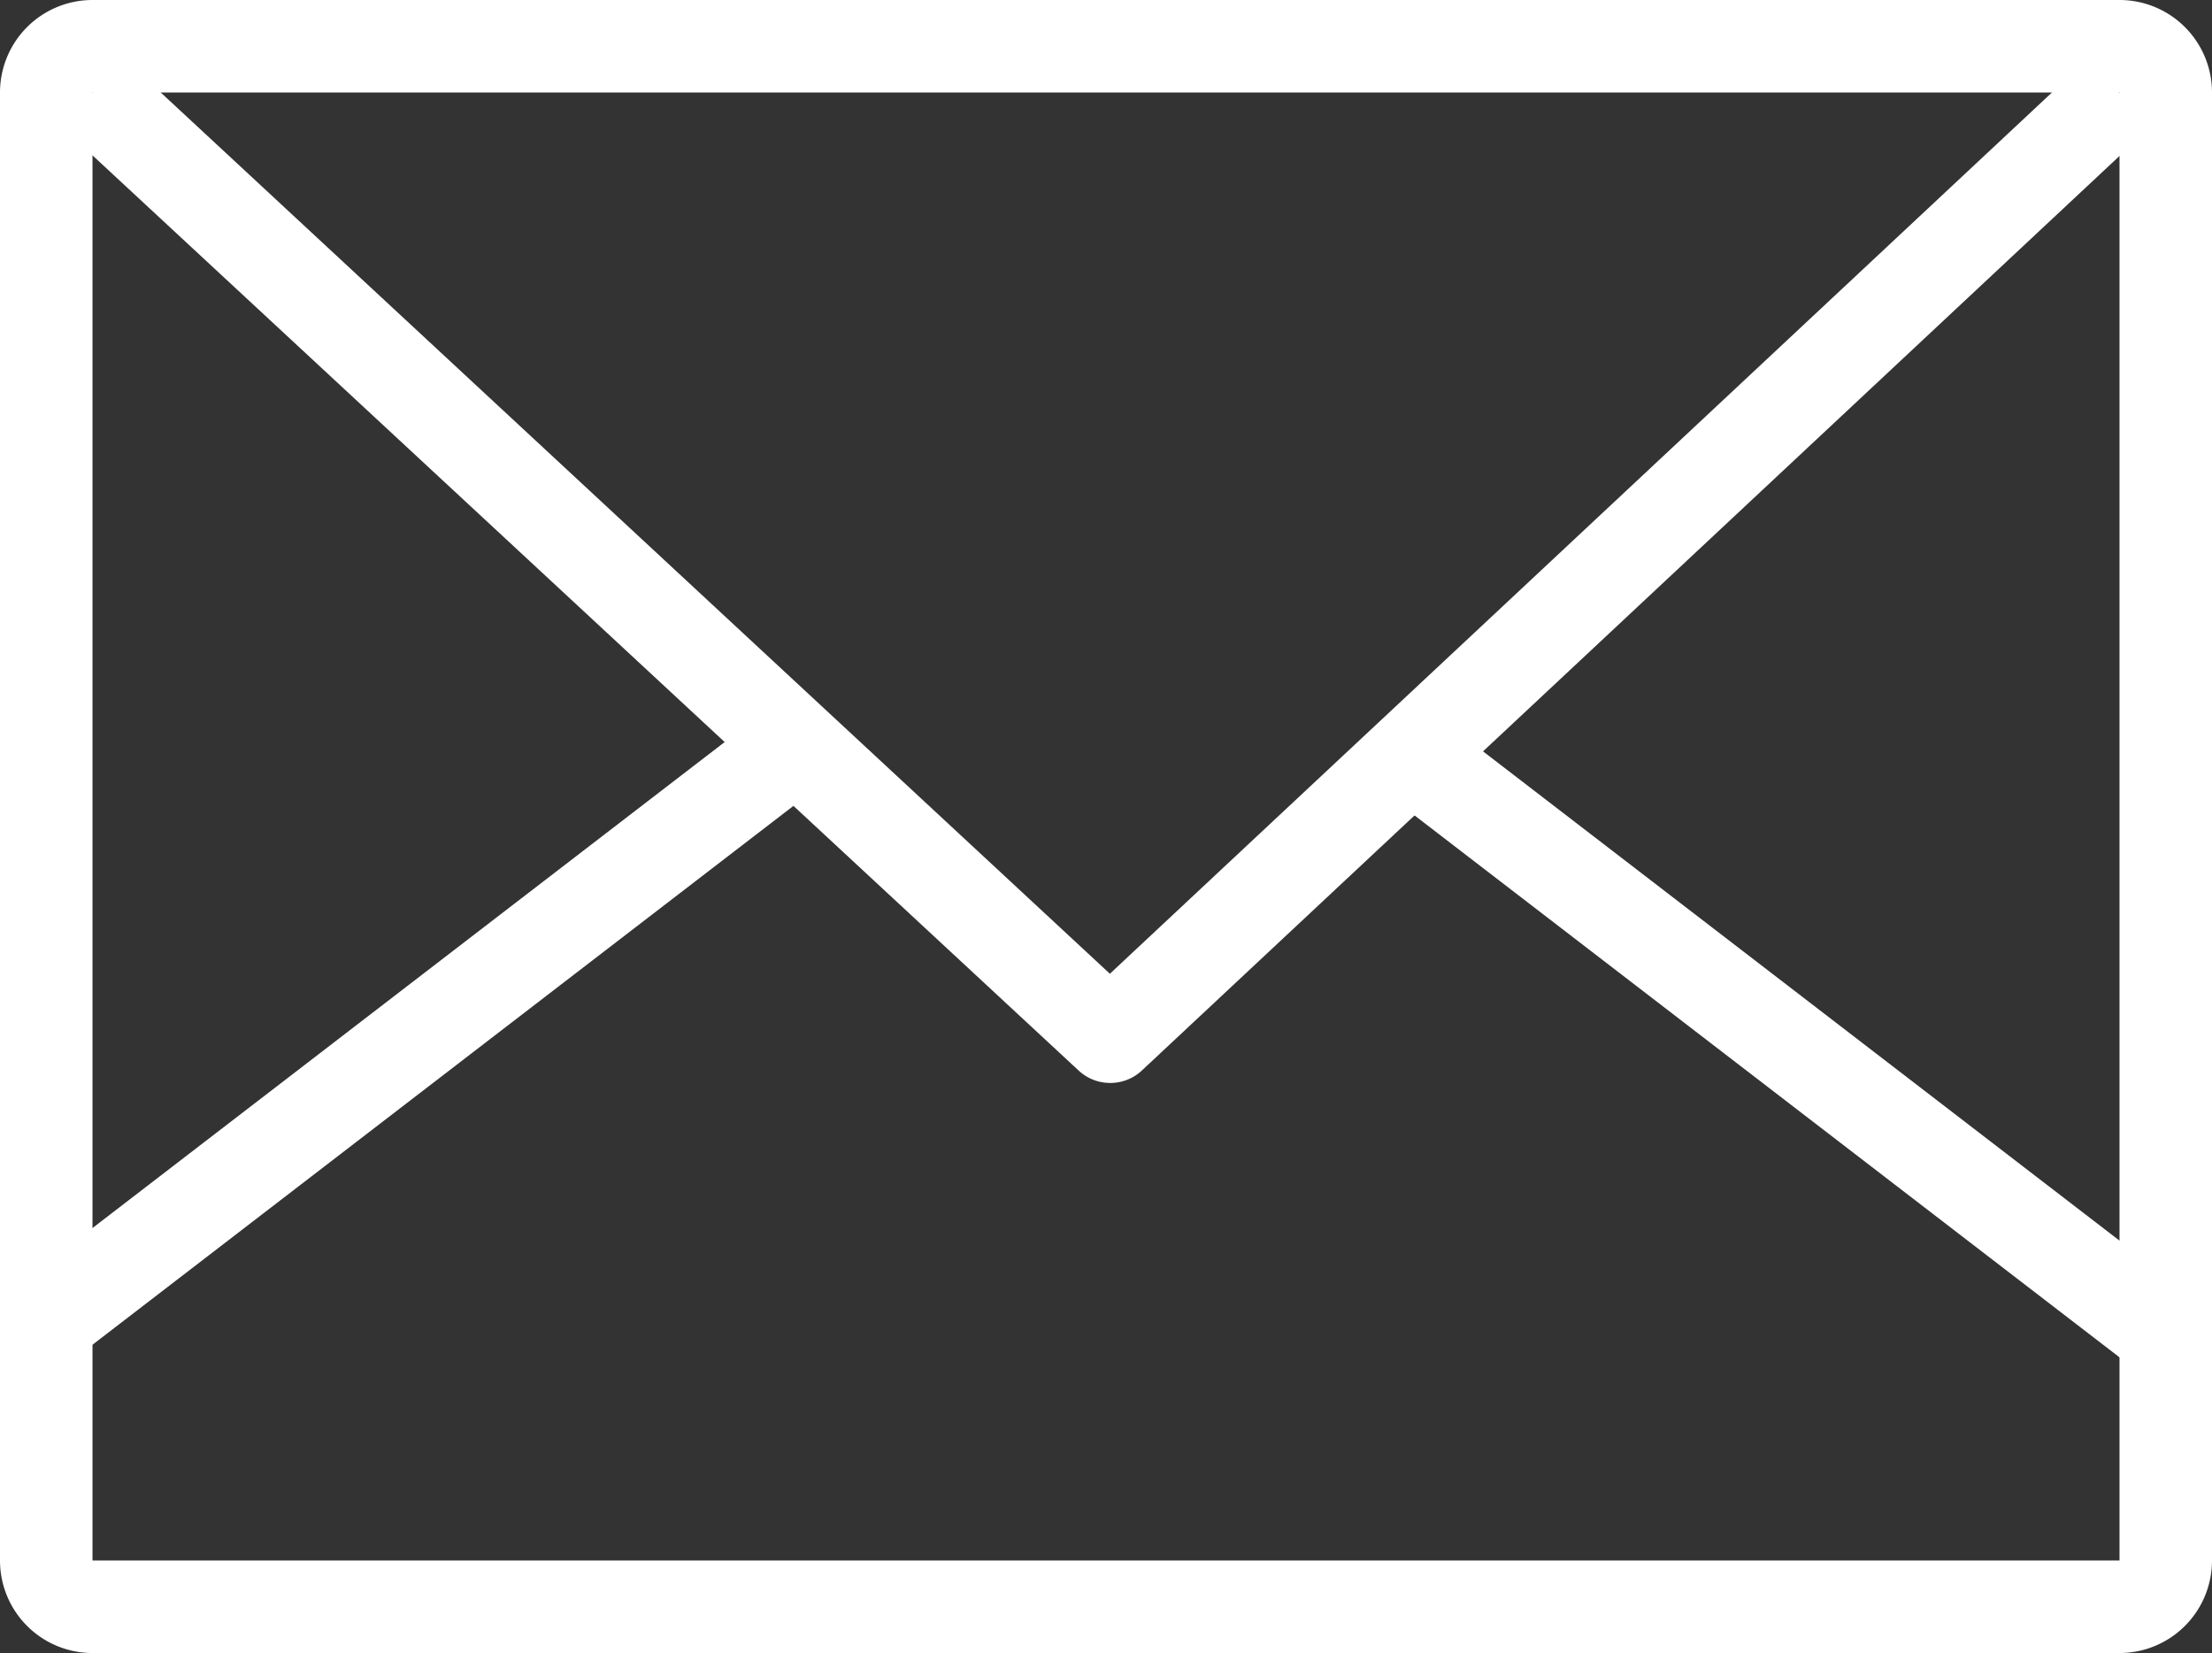
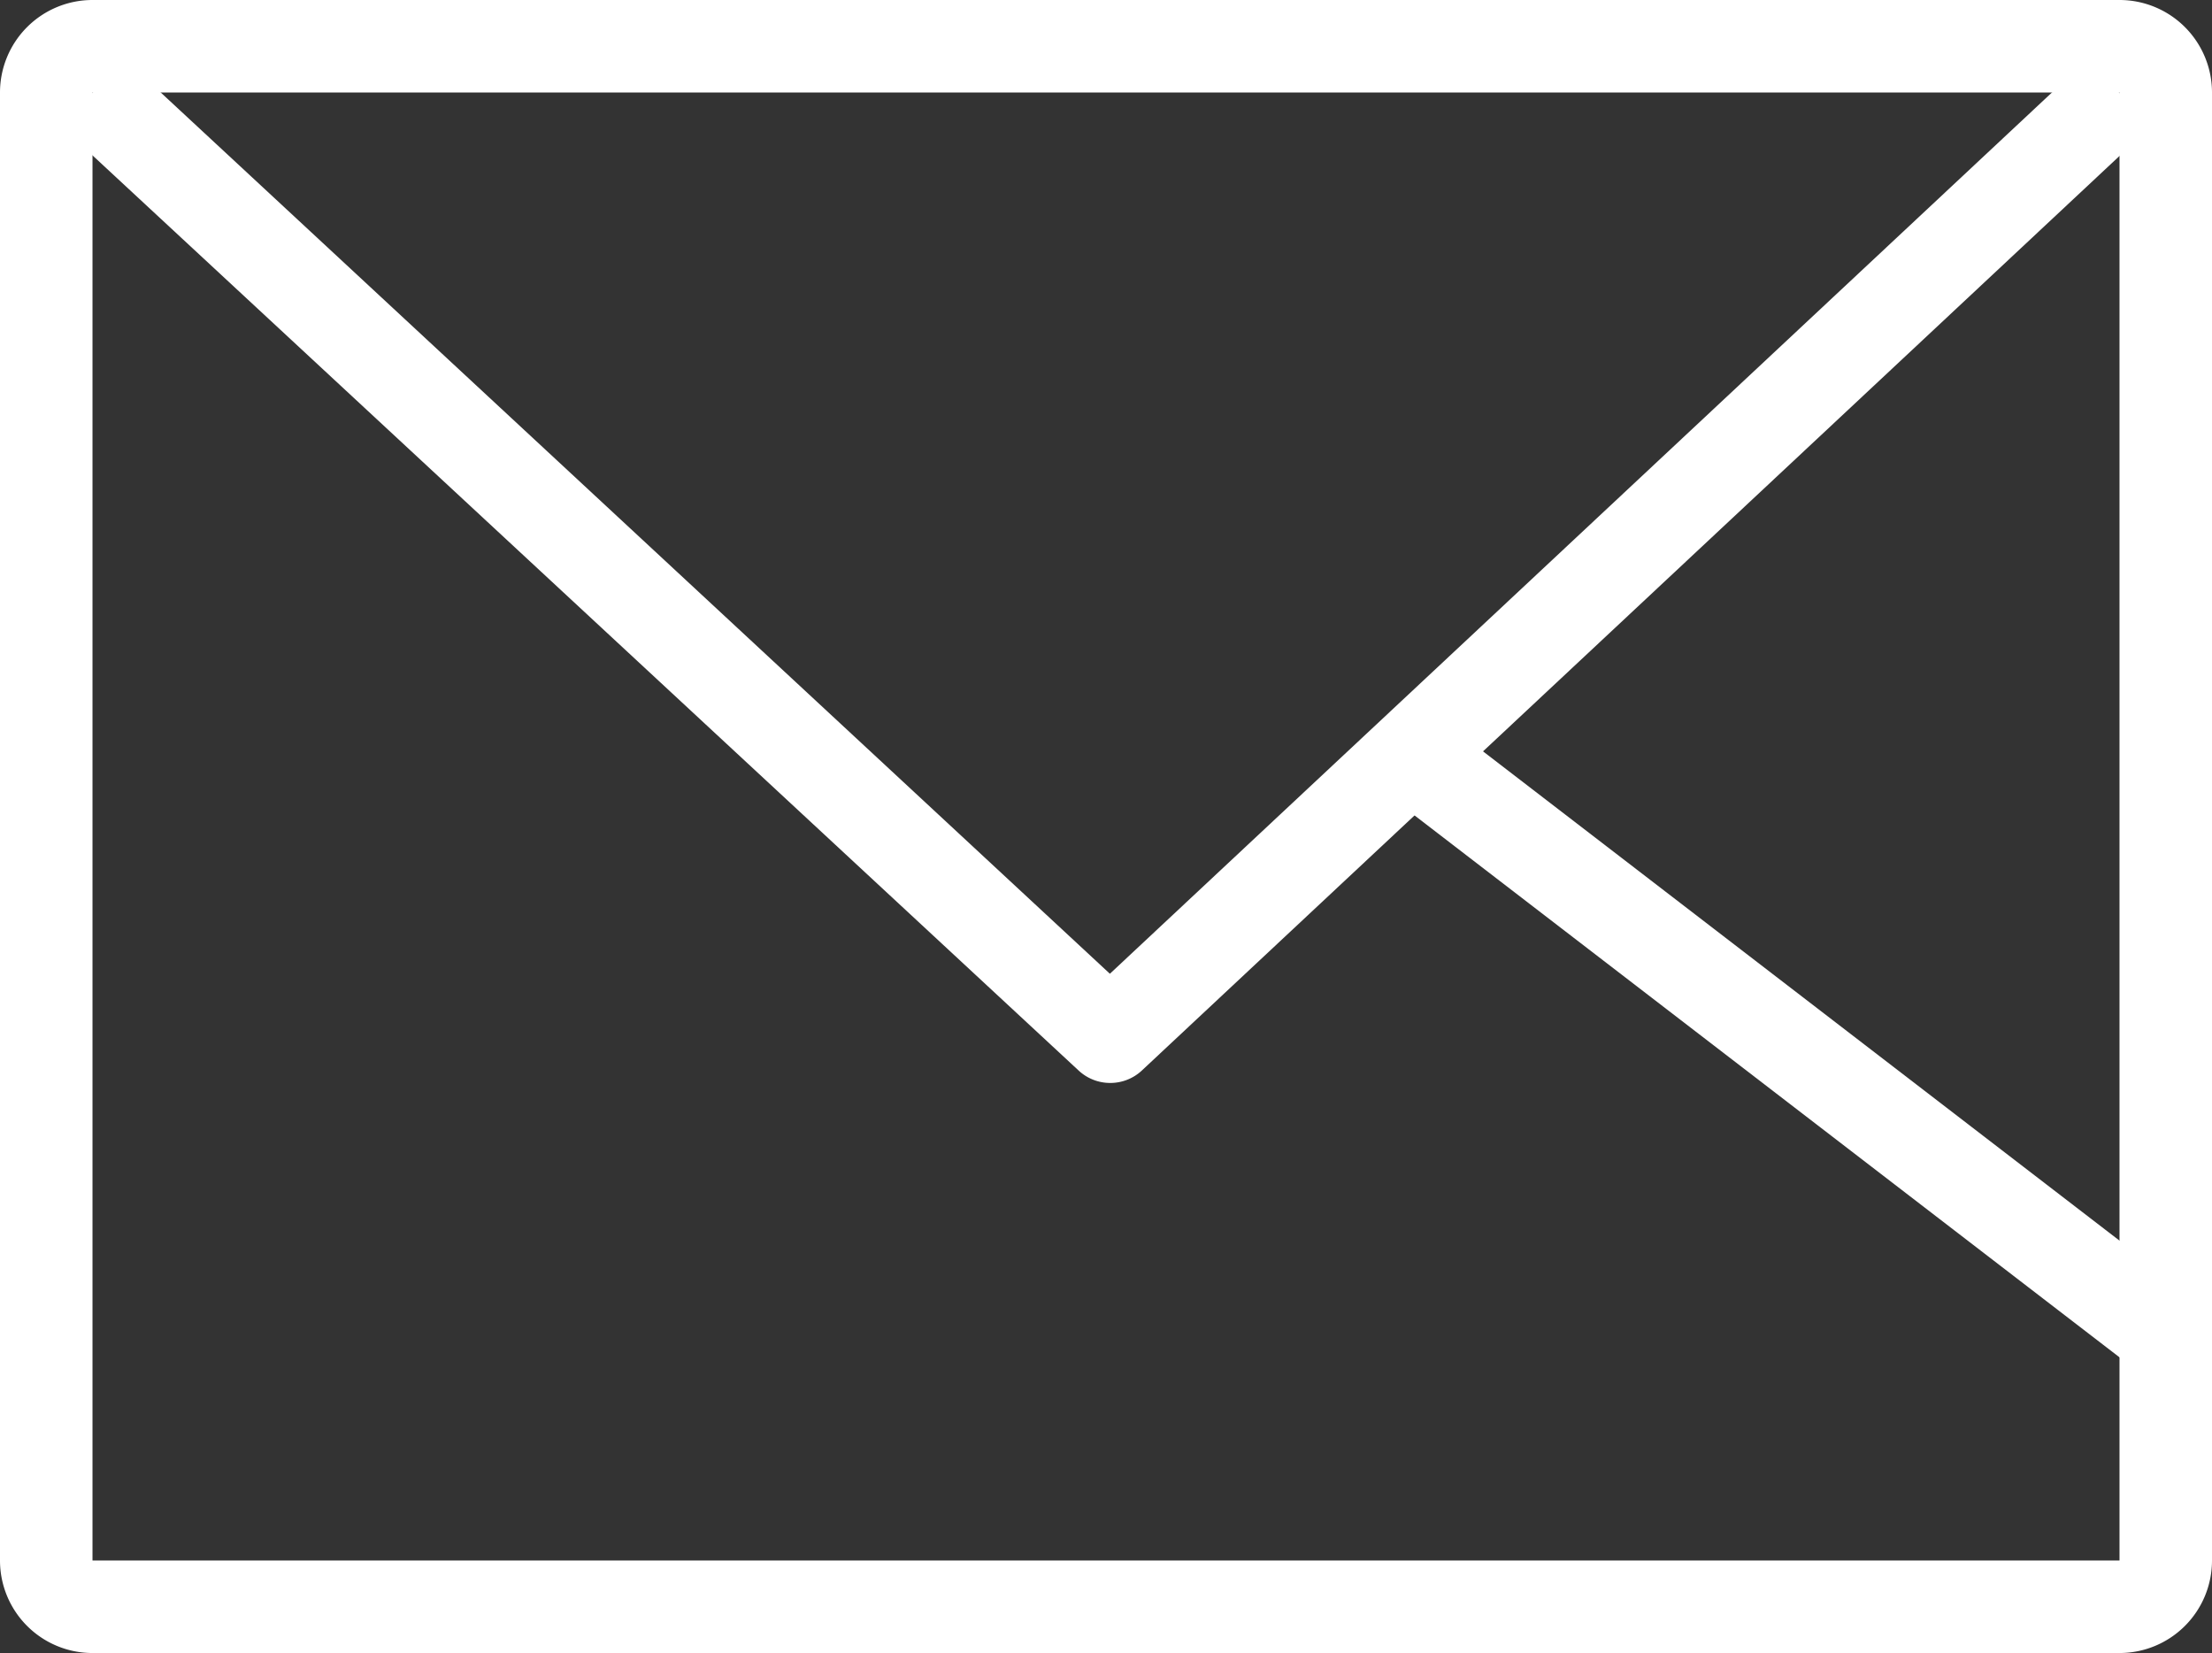
<svg xmlns="http://www.w3.org/2000/svg" width="47.83" height="35.739" viewBox="0 0 47.83 35.739">
  <rect x="0" y="0" width="47.83" height="35.739" fill="#333333" stroke="none" />
  <defs>
    <style>.a{fill:#fff;}</style>
  </defs>
  <g transform="translate(0.96 2)">
    <path class="a" d="M0,0V31.739H43.83V0H0M0-2H43.83a2,2,0,0,1,2,2V31.739a2,2,0,0,1-2,2H0a2,2,0,0,1-2-2V0A2,2,0,0,1,0-2Z" transform="translate(1.04 0)" />
    <path class="a" d="M-7453.794-10535.639a1,1,0,0,1-.68-.267l-22-20.414,1.36-1.467L-7453.8-10538l21.145-19.778,1.366,1.461-21.825,20.414A1,1,0,0,1-7453.794-10535.639Z" transform="translate(7476.839 10557.053)" />
-     <path class="a" d="M-7309.025-7959.256l-1.219-1.586,16.037-12.327,1.219,1.586Z" transform="translate(7309.634 7986.661)" />
    <path class="a" d="M-7294.206-7959.256l-16.038-12.327,1.219-1.586,16.038,12.327Z" transform="translate(7339.153 7986.661)" />
  </g>
</svg>